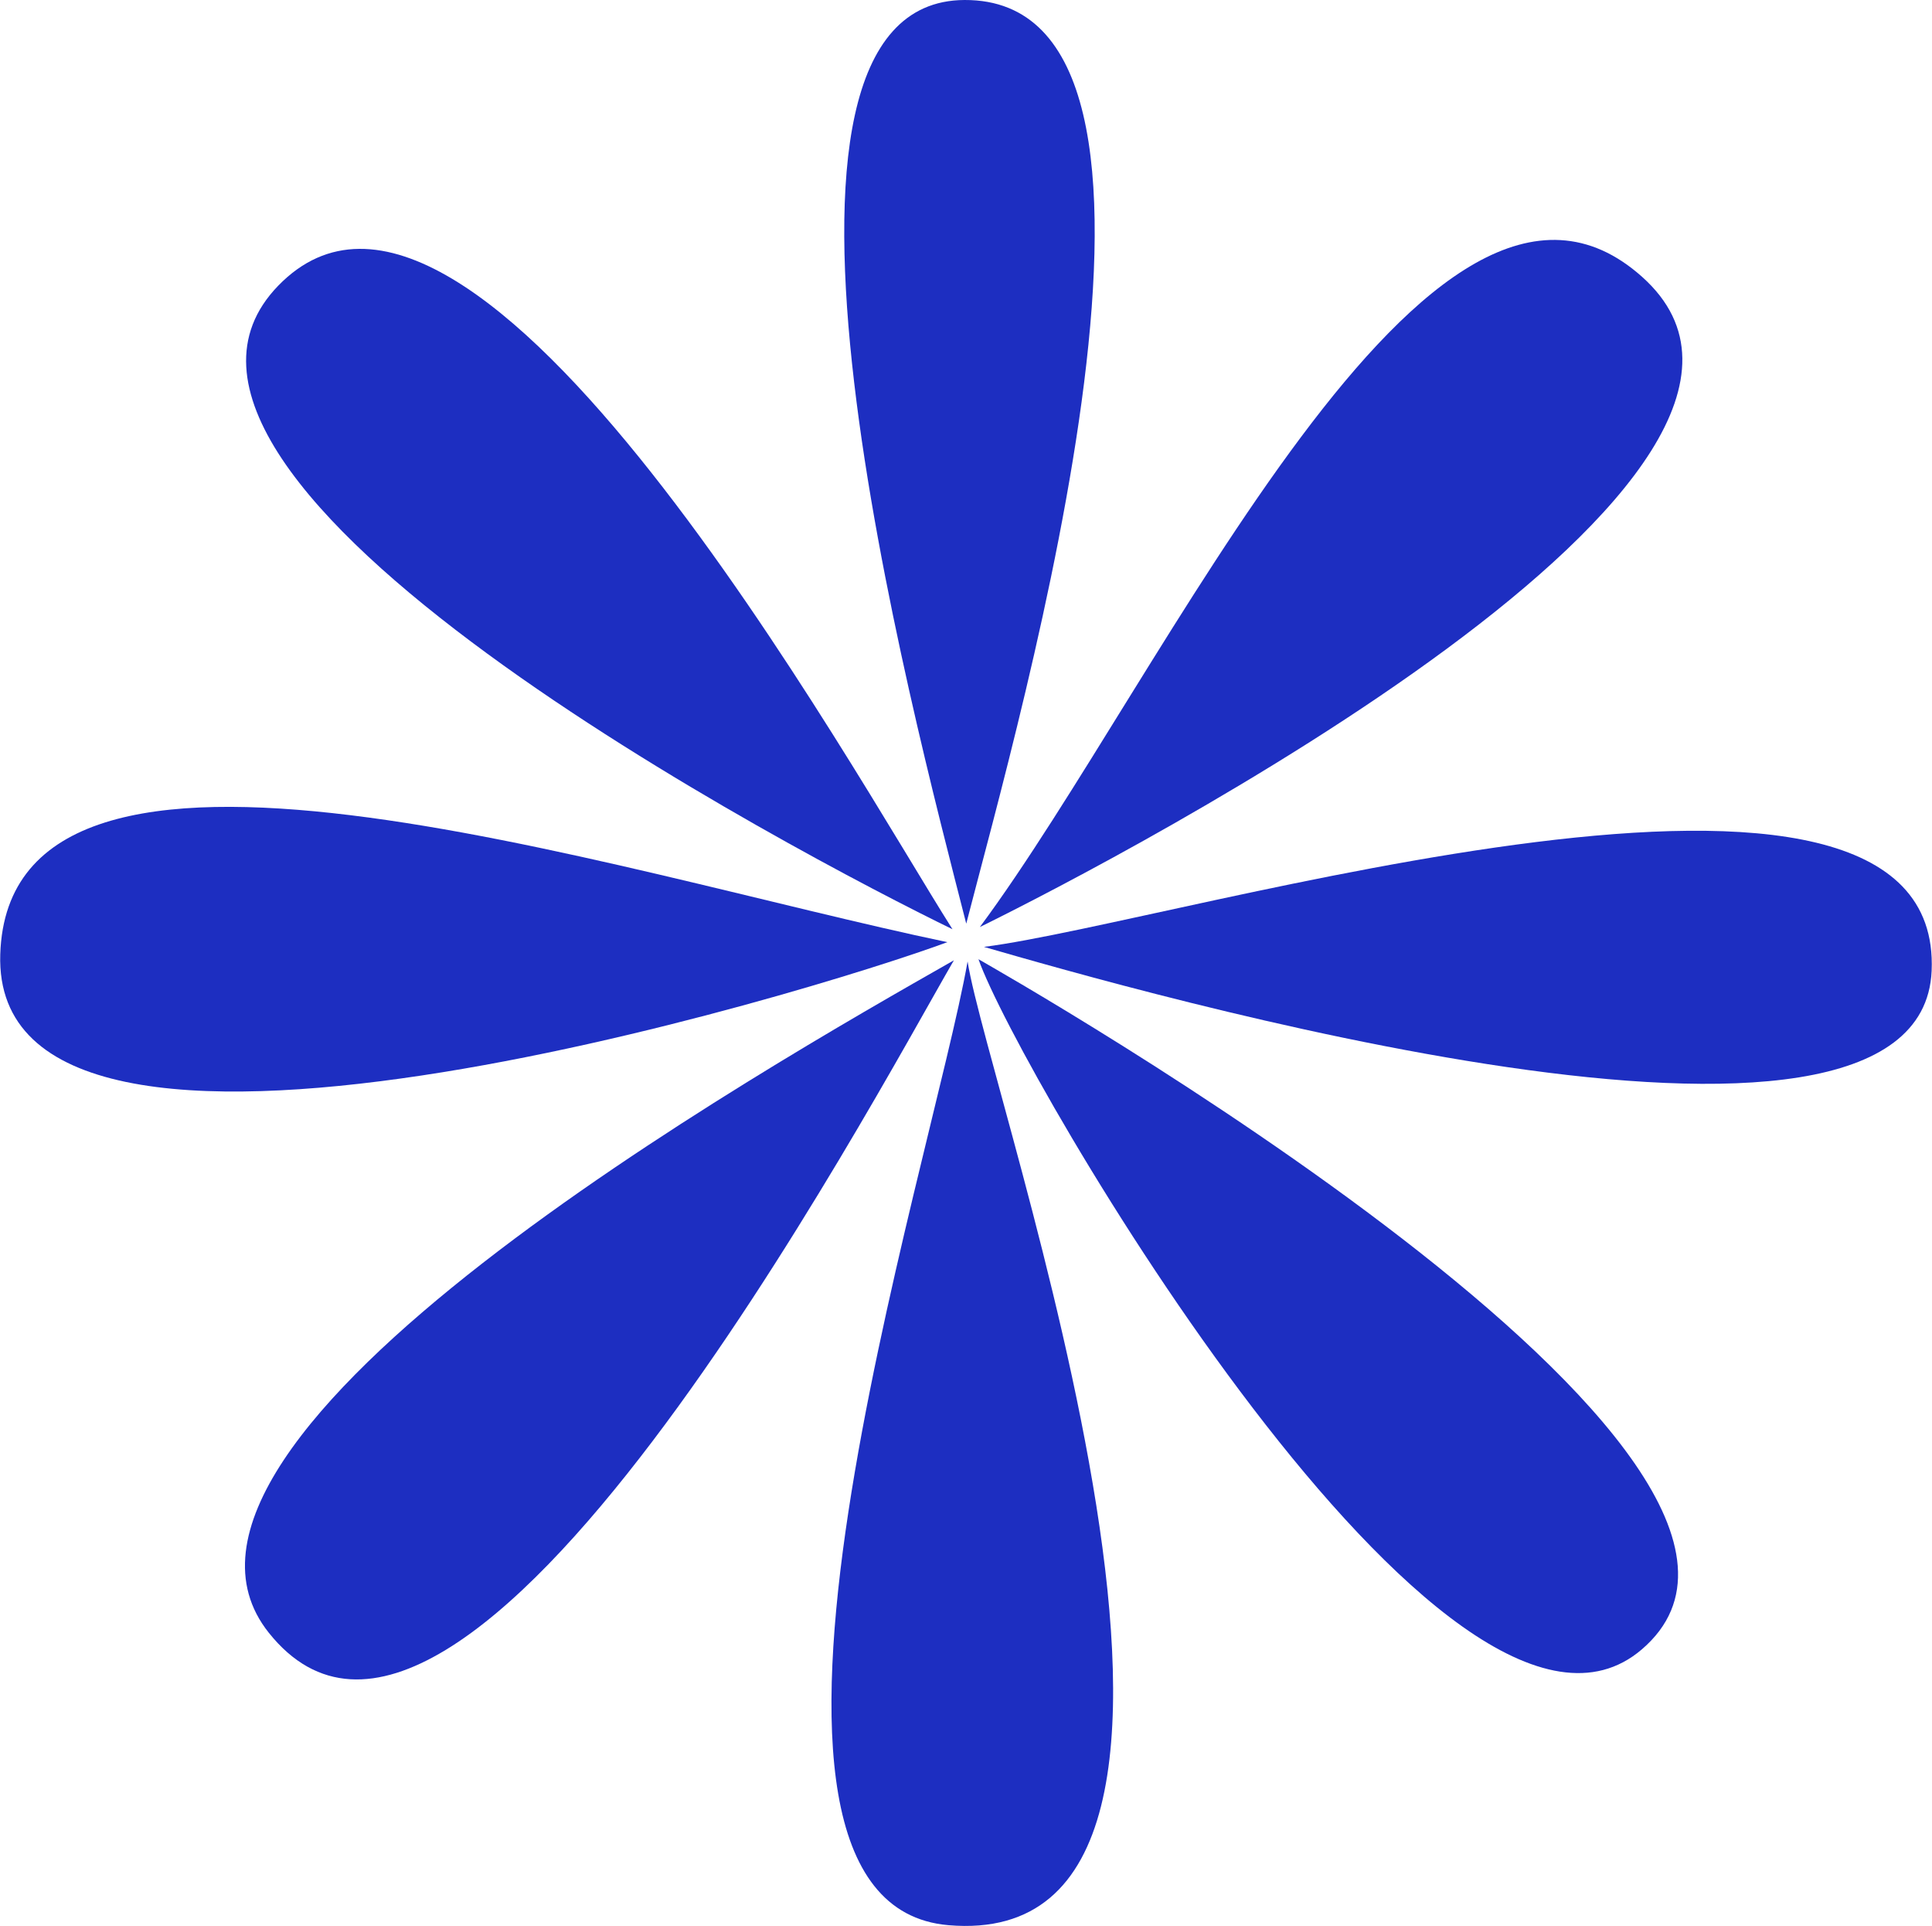
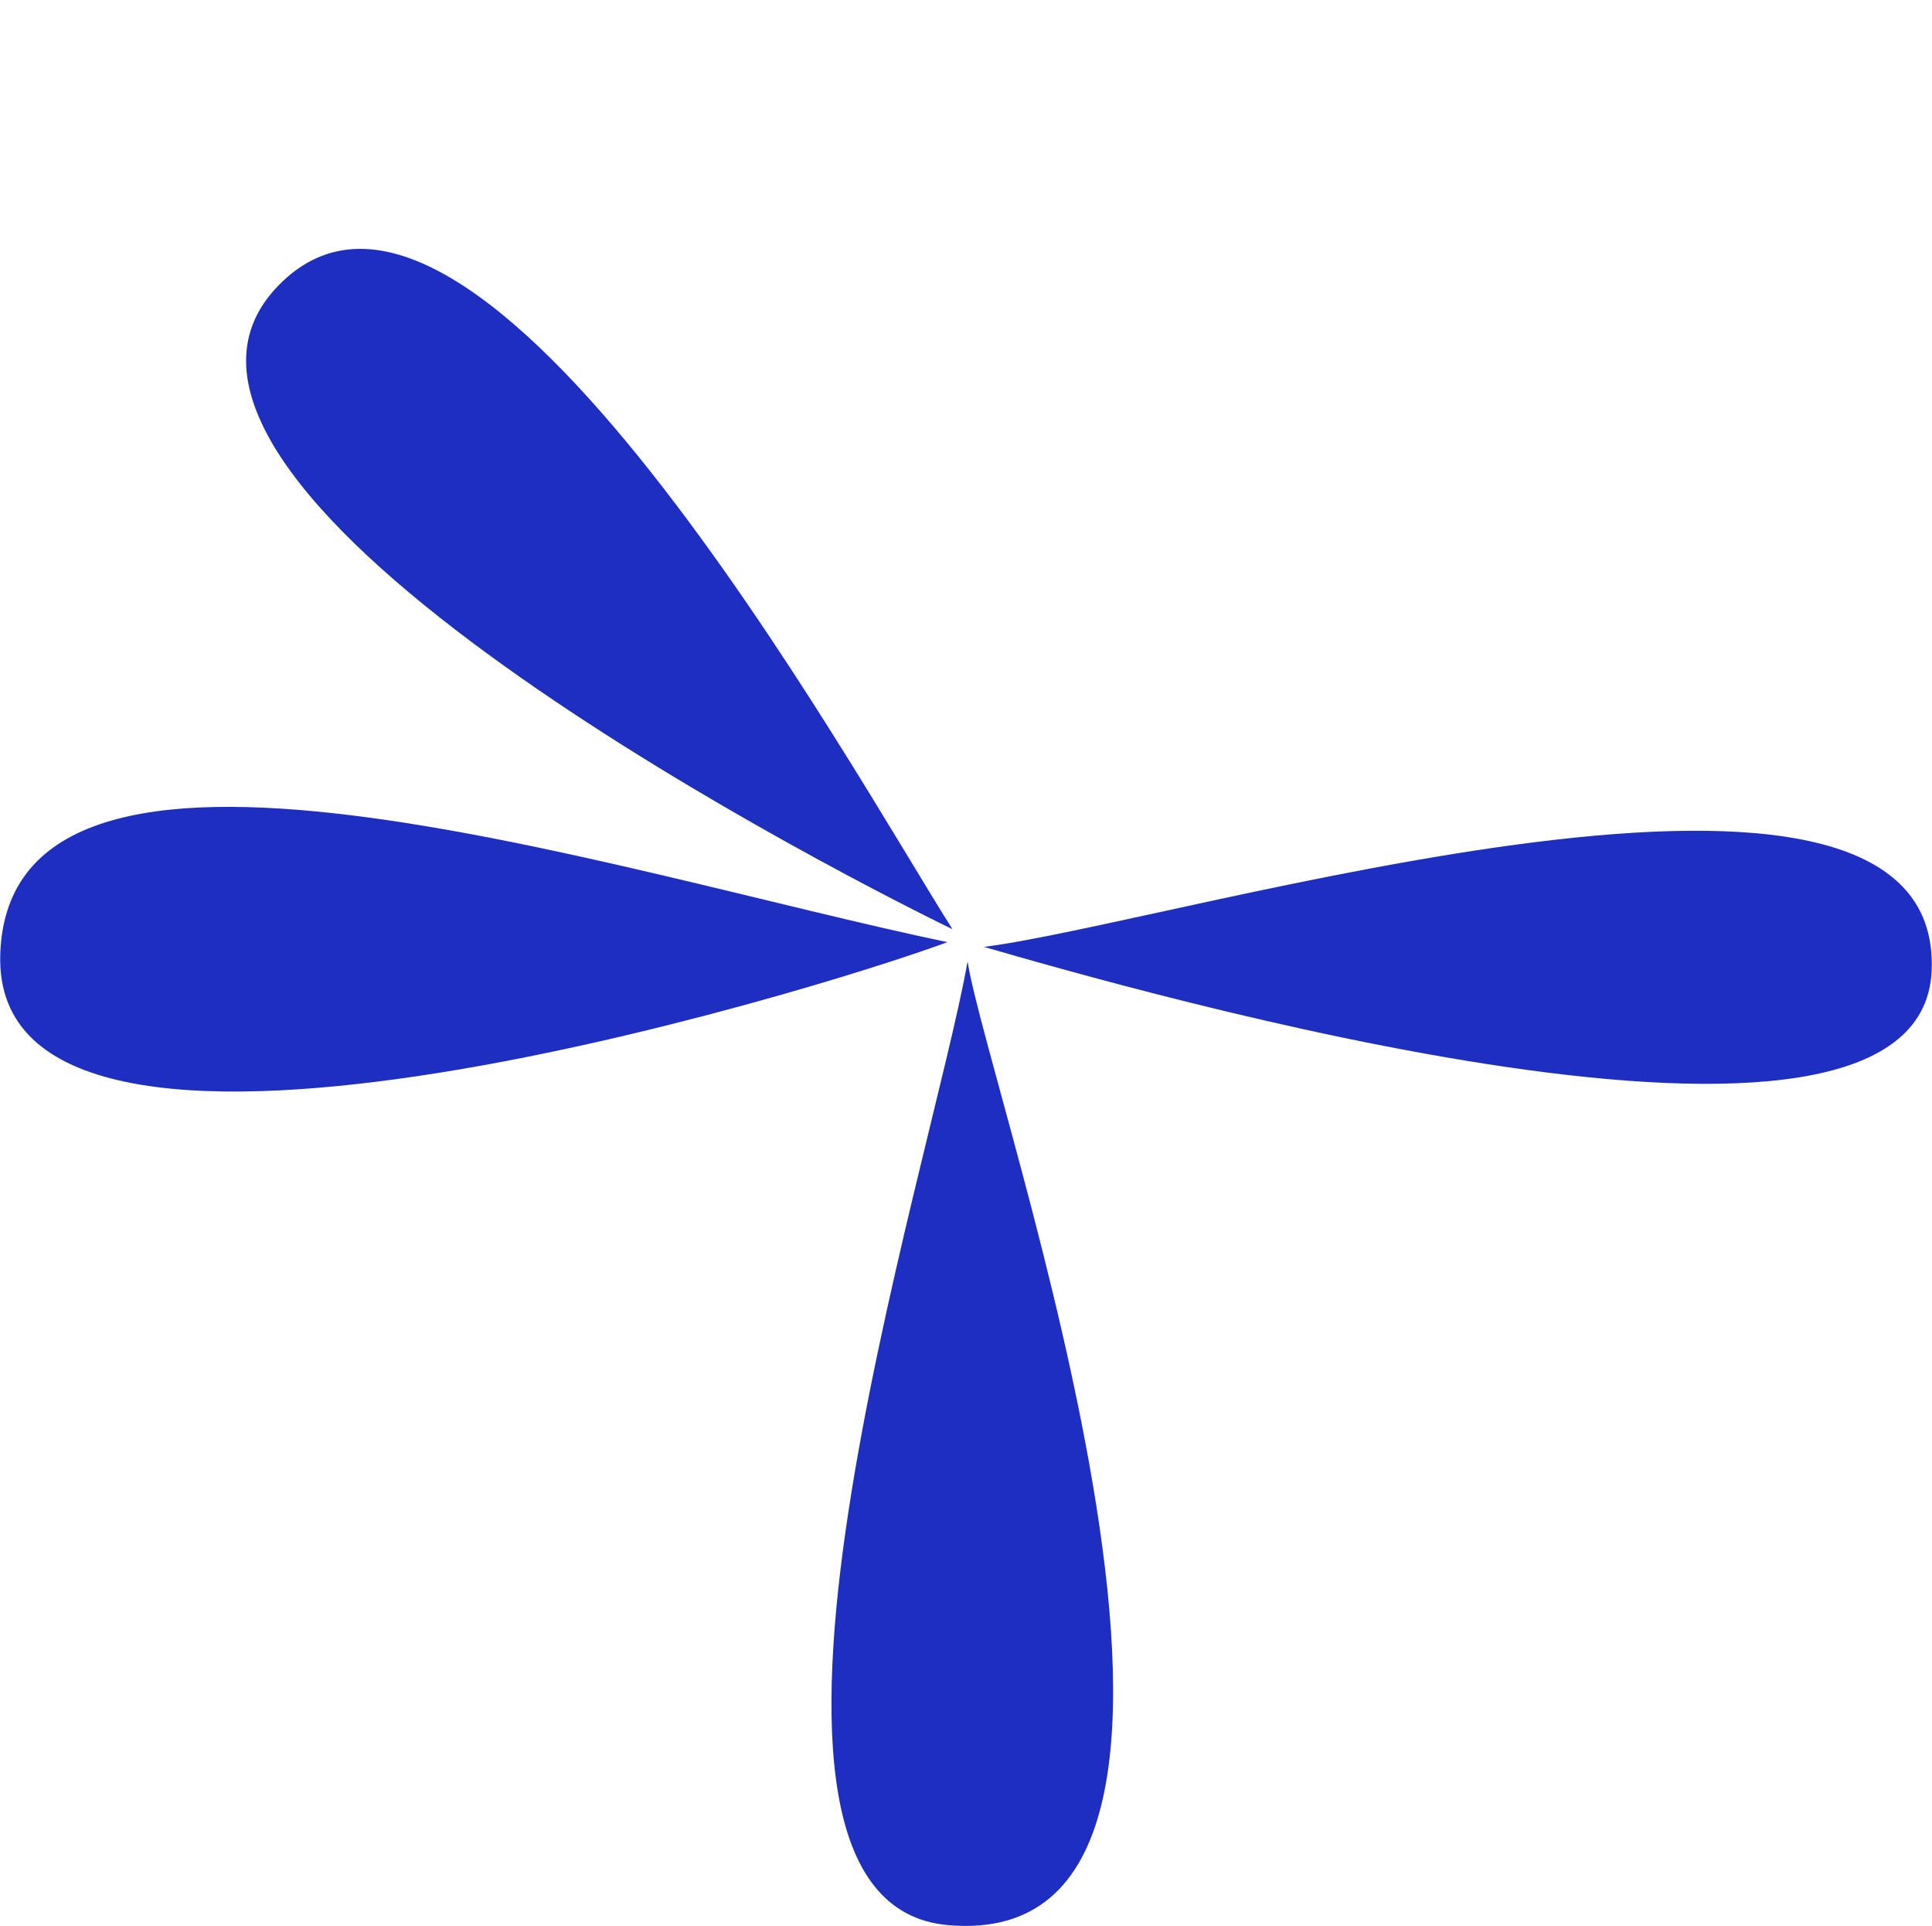
<svg xmlns="http://www.w3.org/2000/svg" xml:space="preserve" width="1.545in" height="1.54in" version="1.1" style="shape-rendering:geometricPrecision; text-rendering:geometricPrecision; image-rendering:optimizeQuality; fill-rule:evenodd; clip-rule:evenodd" viewBox="0 0 387.54 386.35">
  <defs>
    <style type="text/css">
   
    .fil0 {fill:#1D2EC1}
   
  </style>
  </defs>
  <g id="Layer_x0020_1">
-     <path class="fil0" d="M196.27 192.42c7.98,22.68 94.58,171.47 133.09,138.45 44.25,-37.96 -127.87,-135.43 -133.09,-138.45z" />
-     <path class="fil0" d="M191.34 192.64c-37.54,21.38 -168.74,95.63 -137.45,134.89 38.74,48.6 120.82,-106.19 137.45,-134.89z" />
    <path class="fil0" d="M191.06 186.41c-20.16,-31.73 -95.98,-169.66 -135.29,-129.08 -38.17,39.41 104.82,114.25 135.29,129.08z" />
-     <path class="fil0" d="M196.55 185.97c28.98,-14.26 176.63,-91.2 132.9,-130.4 -42.58,-38.16 -95.74,80.35 -132.9,130.4z" />
    <path class="fil0" d="M190.24 386.2c69.73,5.98 8.11,-166.08 3.85,-193.33 -7.22,41.02 -55.26,188.92 -3.85,193.33z" />
    <path class="fil0" d="M197.37 189.95c28.87,8.32 188,54.44 190.13,4.8 2.47,-57.52 -151.11,-9.72 -190.13,-4.8z" />
-     <path class="fil0" d="M193.82 185.29c10.82,-42.04 52.34,-185.52 -0.35,-185.29 -48.61,0.21 -10.55,142.56 0.35,185.29z" />
    <path class="fil0" d="M190.03 189c-67.85,-14.19 -188.16,-54.53 -190.01,2.42 -1.9,58.39 163.82,7.32 190.01,-2.42z" />
  </g>
</svg>